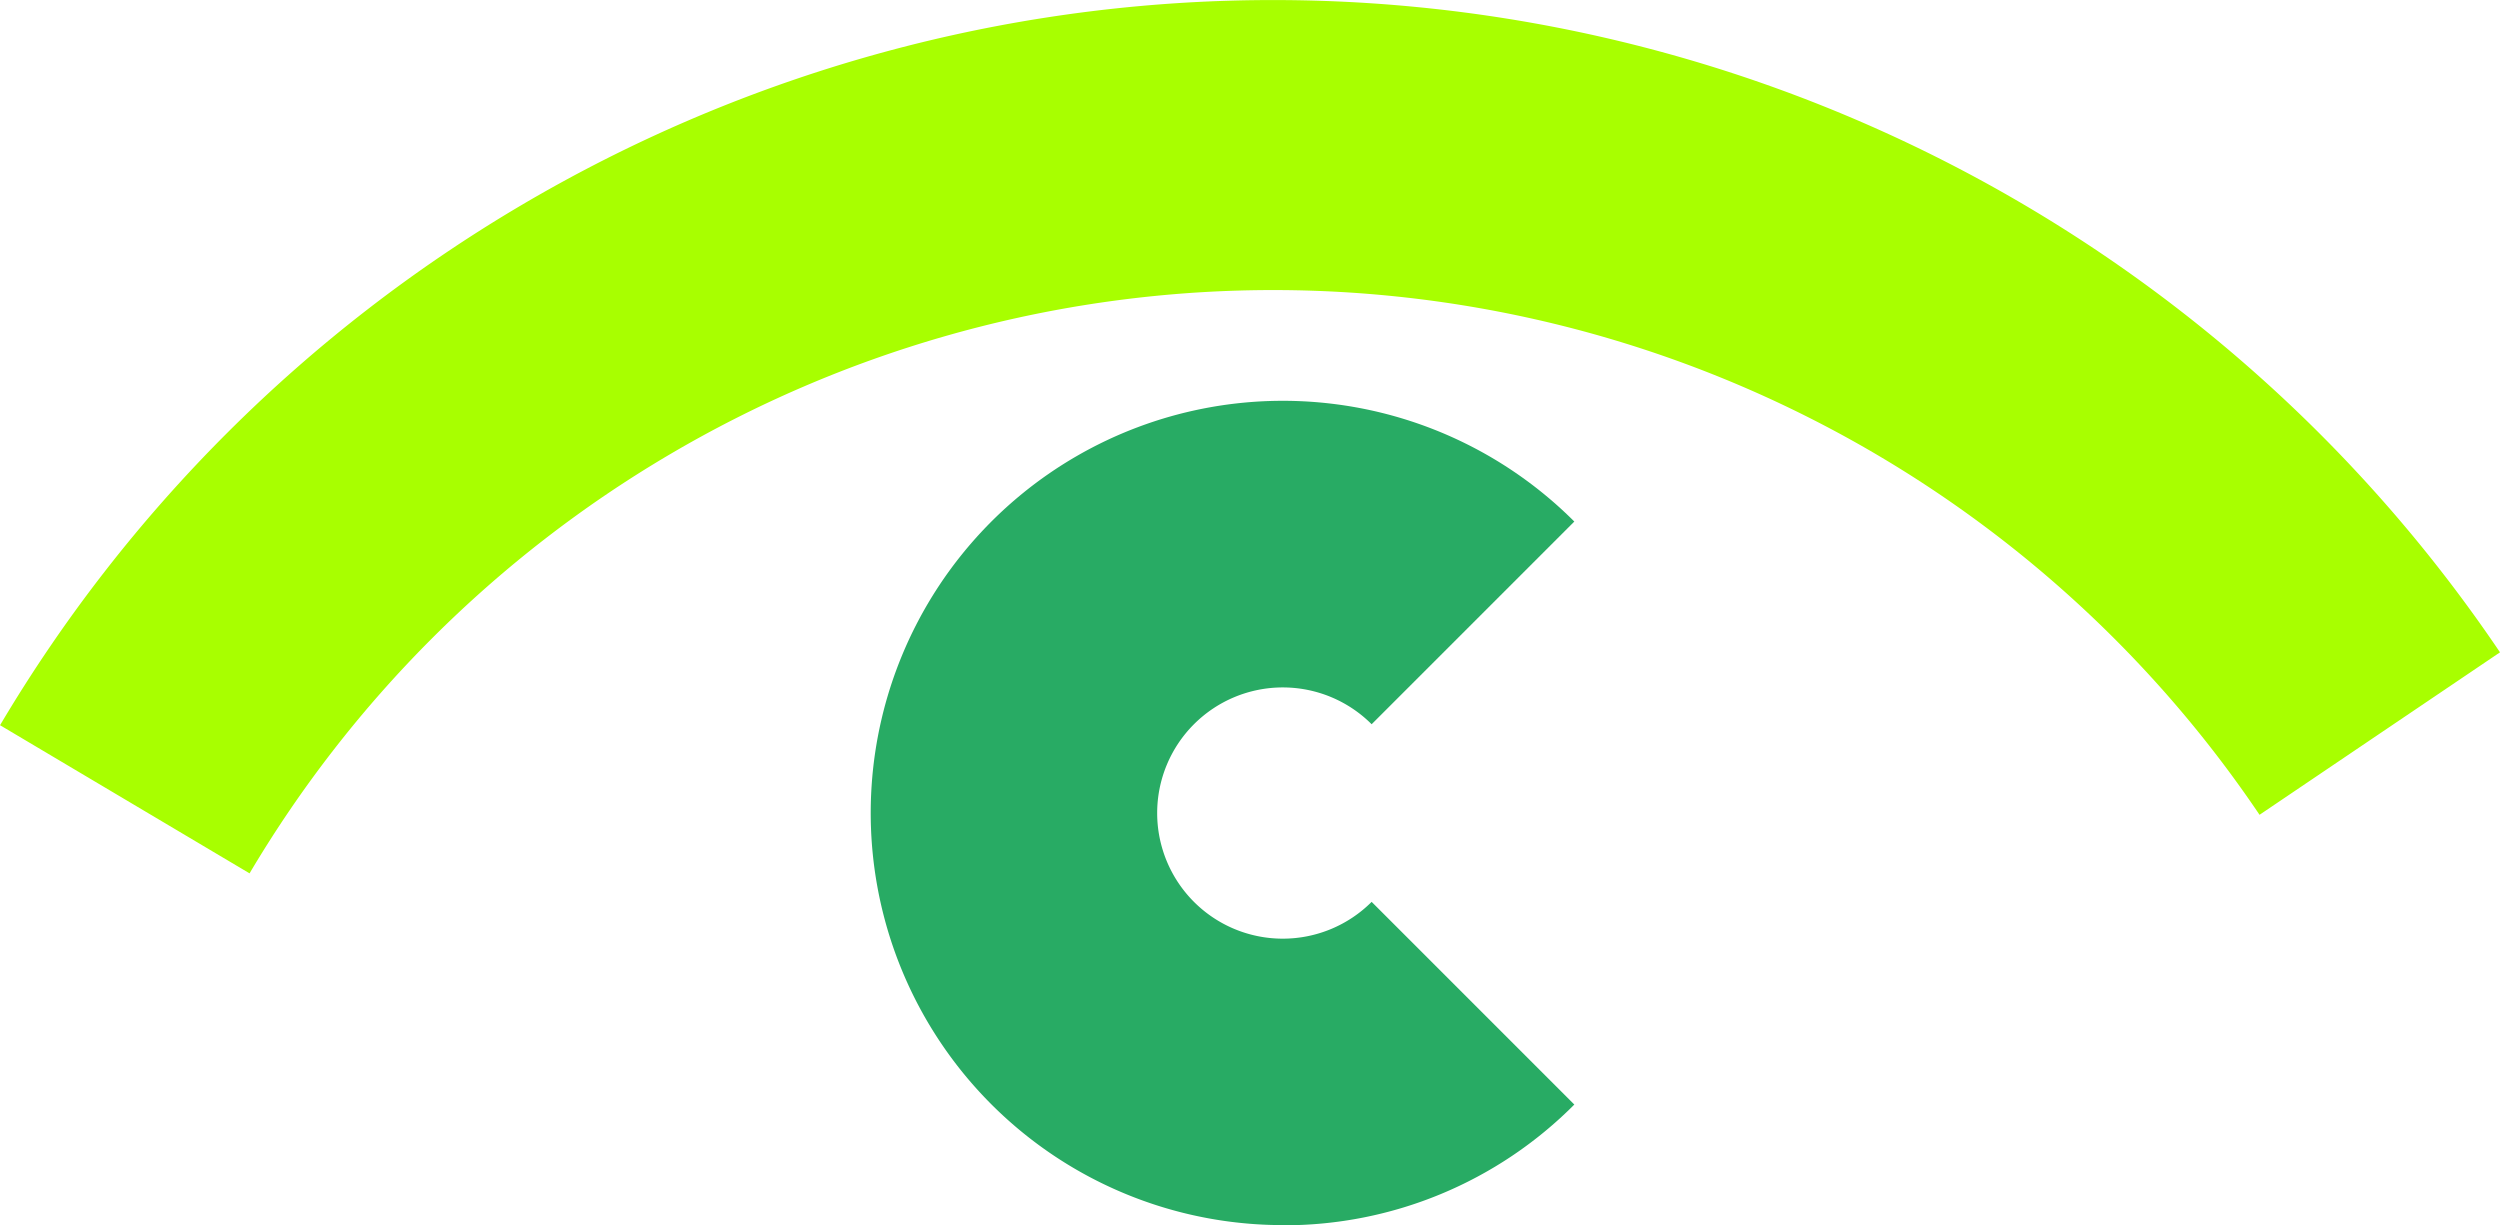
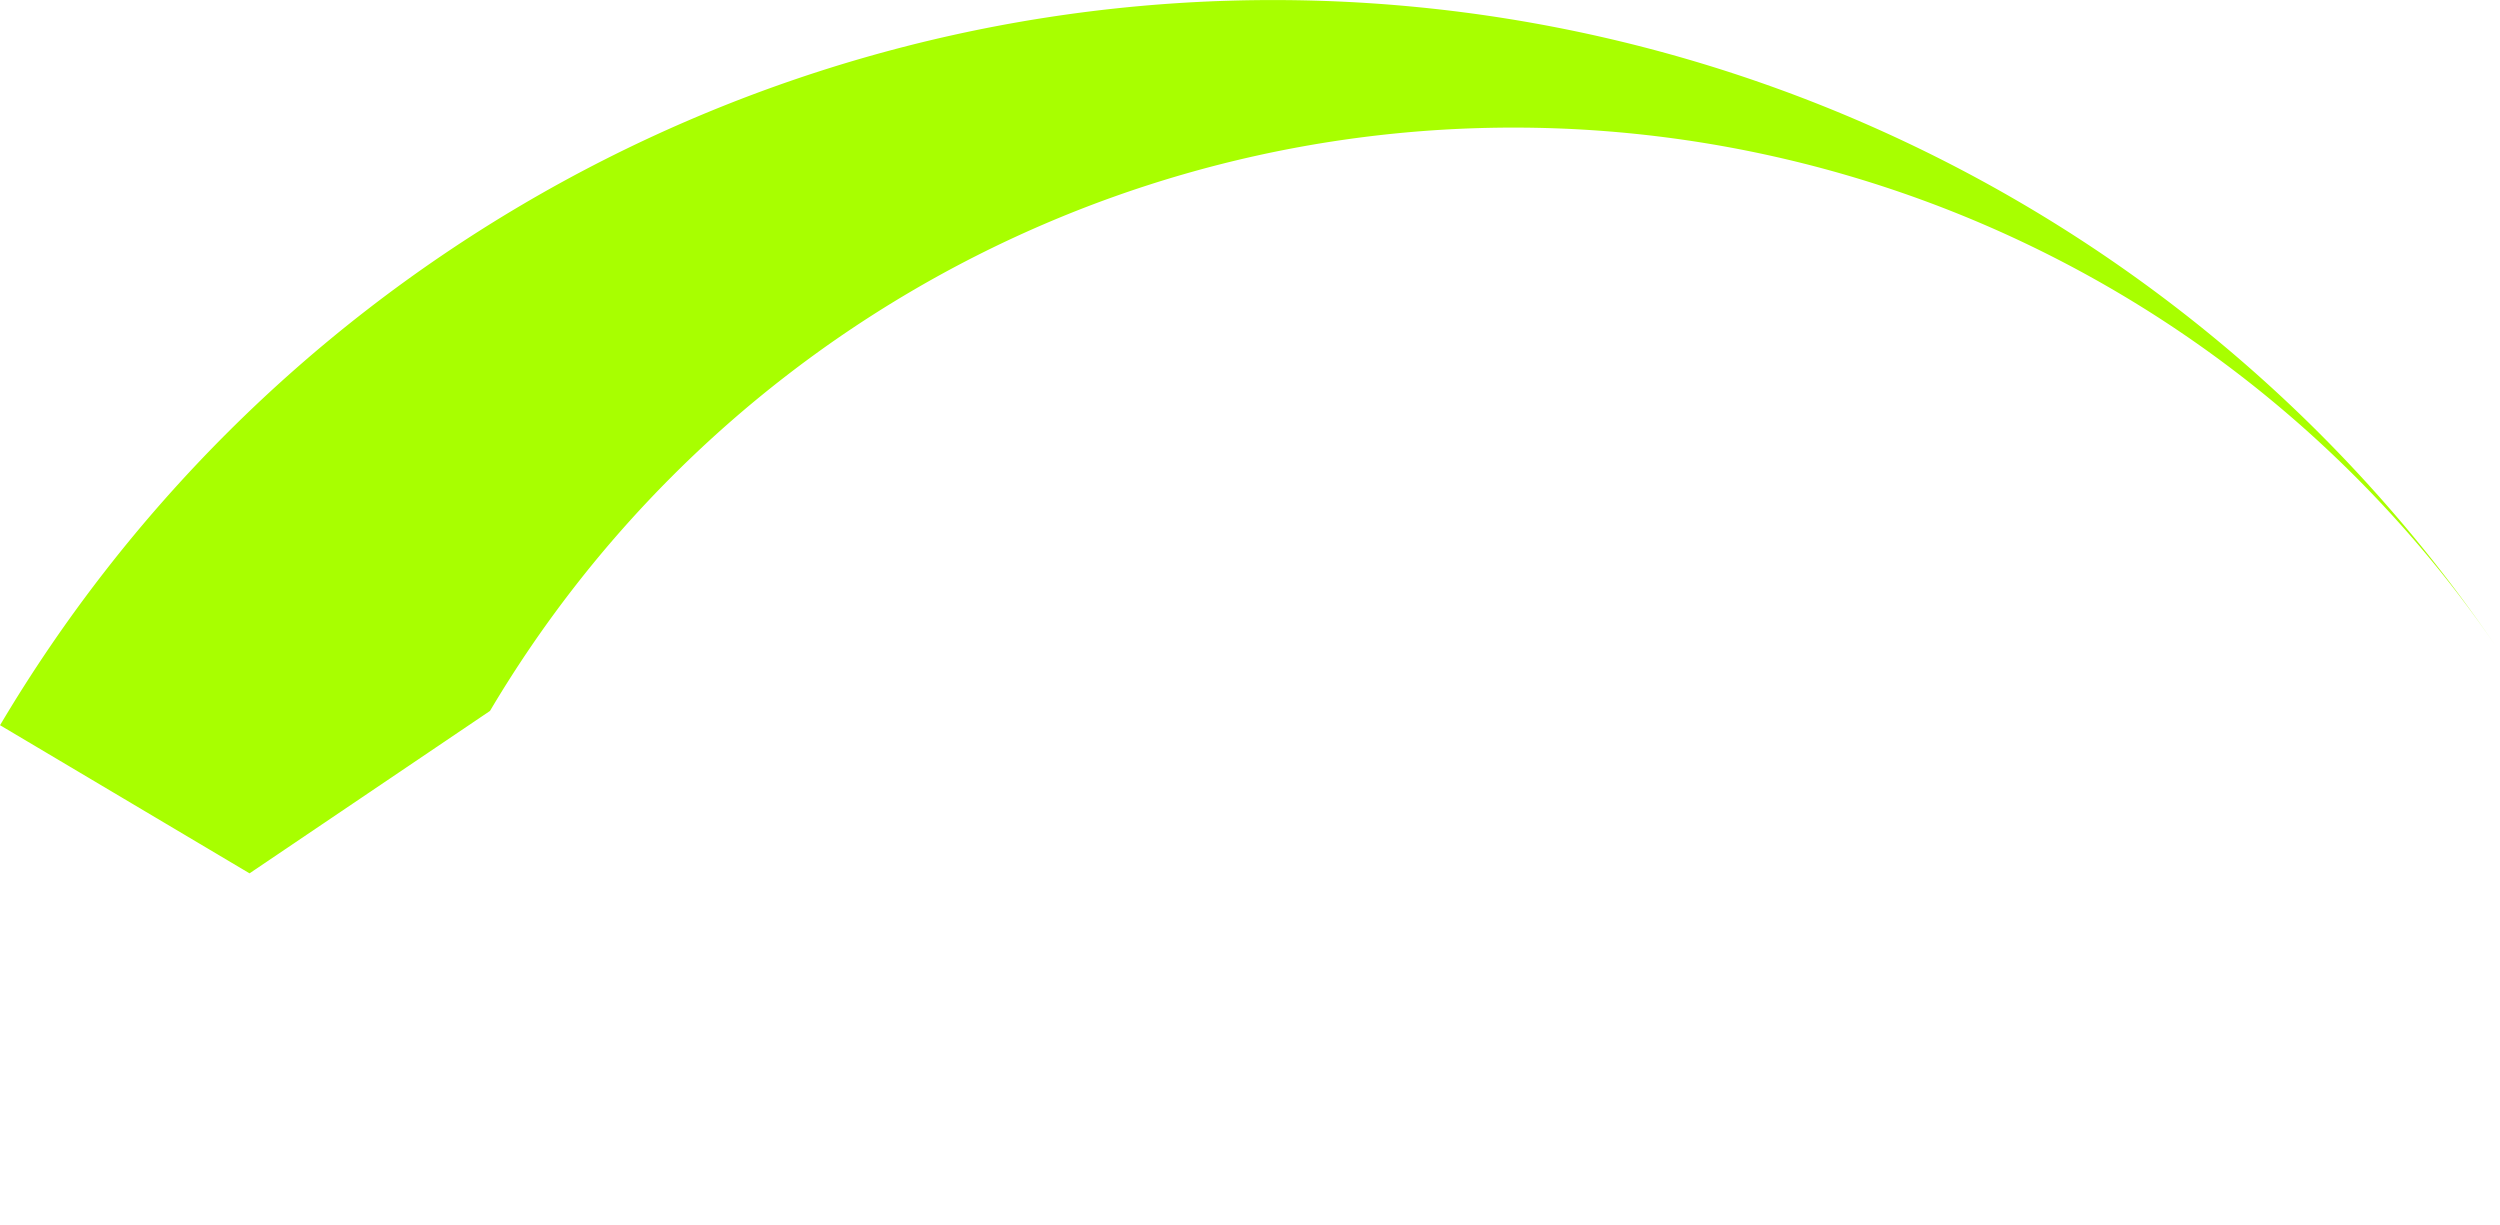
<svg xmlns="http://www.w3.org/2000/svg" width="54.271" height="26.598" viewBox="0 0 54.271 26.598">
  <g id="Pittogramma_SimpleCyb" transform="translate(1264.148 -756.636)">
-     <path id="Tracciato_2436" data-name="Tracciato 2436" d="M566.488,77.2a8.947,8.947,0,1,1,6.326-15.273l-4.4,4.4a2.727,2.727,0,1,0,0,3.856l4.4,4.4a8.888,8.888,0,0,1-6.326,2.621" transform="translate(-1802.786 706.031)" fill="#28ab64" />
-     <path id="Tracciato_2437" data-name="Tracciato 2437" d="M469.29,35.139l-5.416-3.216a32.129,32.129,0,0,1,54.27-1.582l-5.22,3.527a25.825,25.825,0,0,0-43.634,1.272" transform="translate(-1728.021 740.456)" fill="#a8ff00" />
+     <path id="Tracciato_2437" data-name="Tracciato 2437" d="M469.29,35.139l-5.416-3.216a32.129,32.129,0,0,1,54.27-1.582a25.825,25.825,0,0,0-43.634,1.272" transform="translate(-1728.021 740.456)" fill="#a8ff00" />
  </g>
</svg>